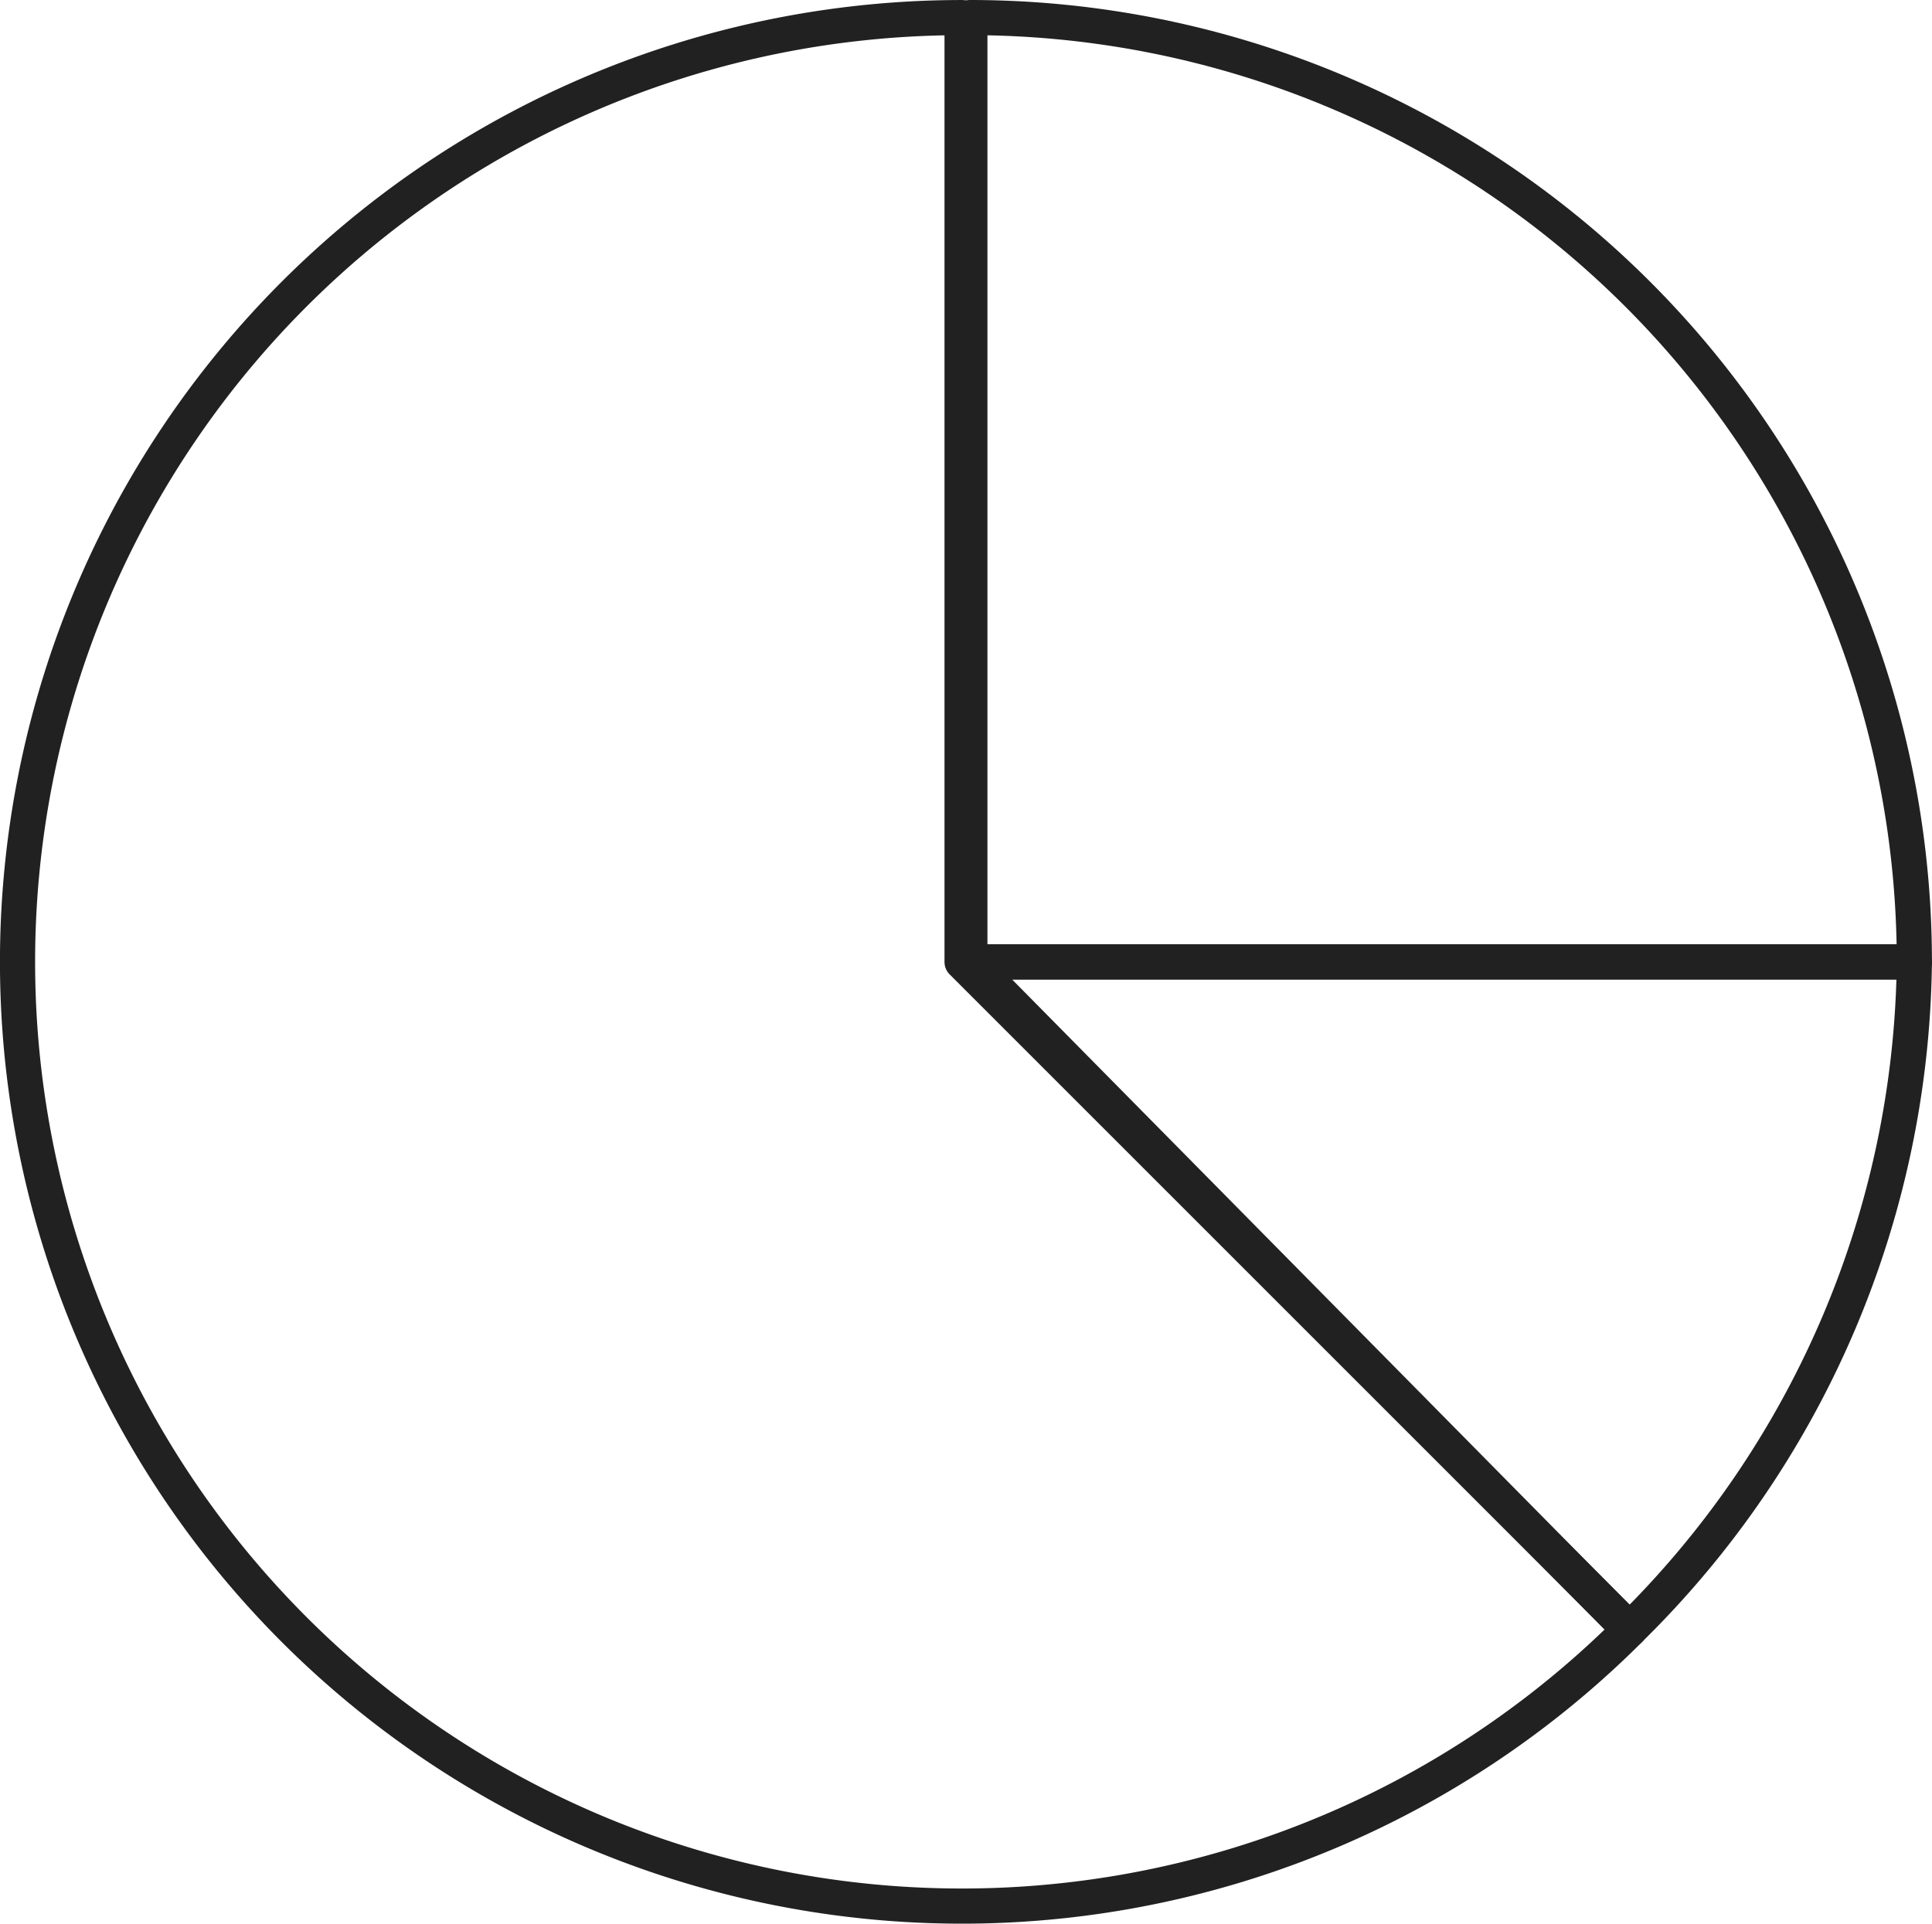
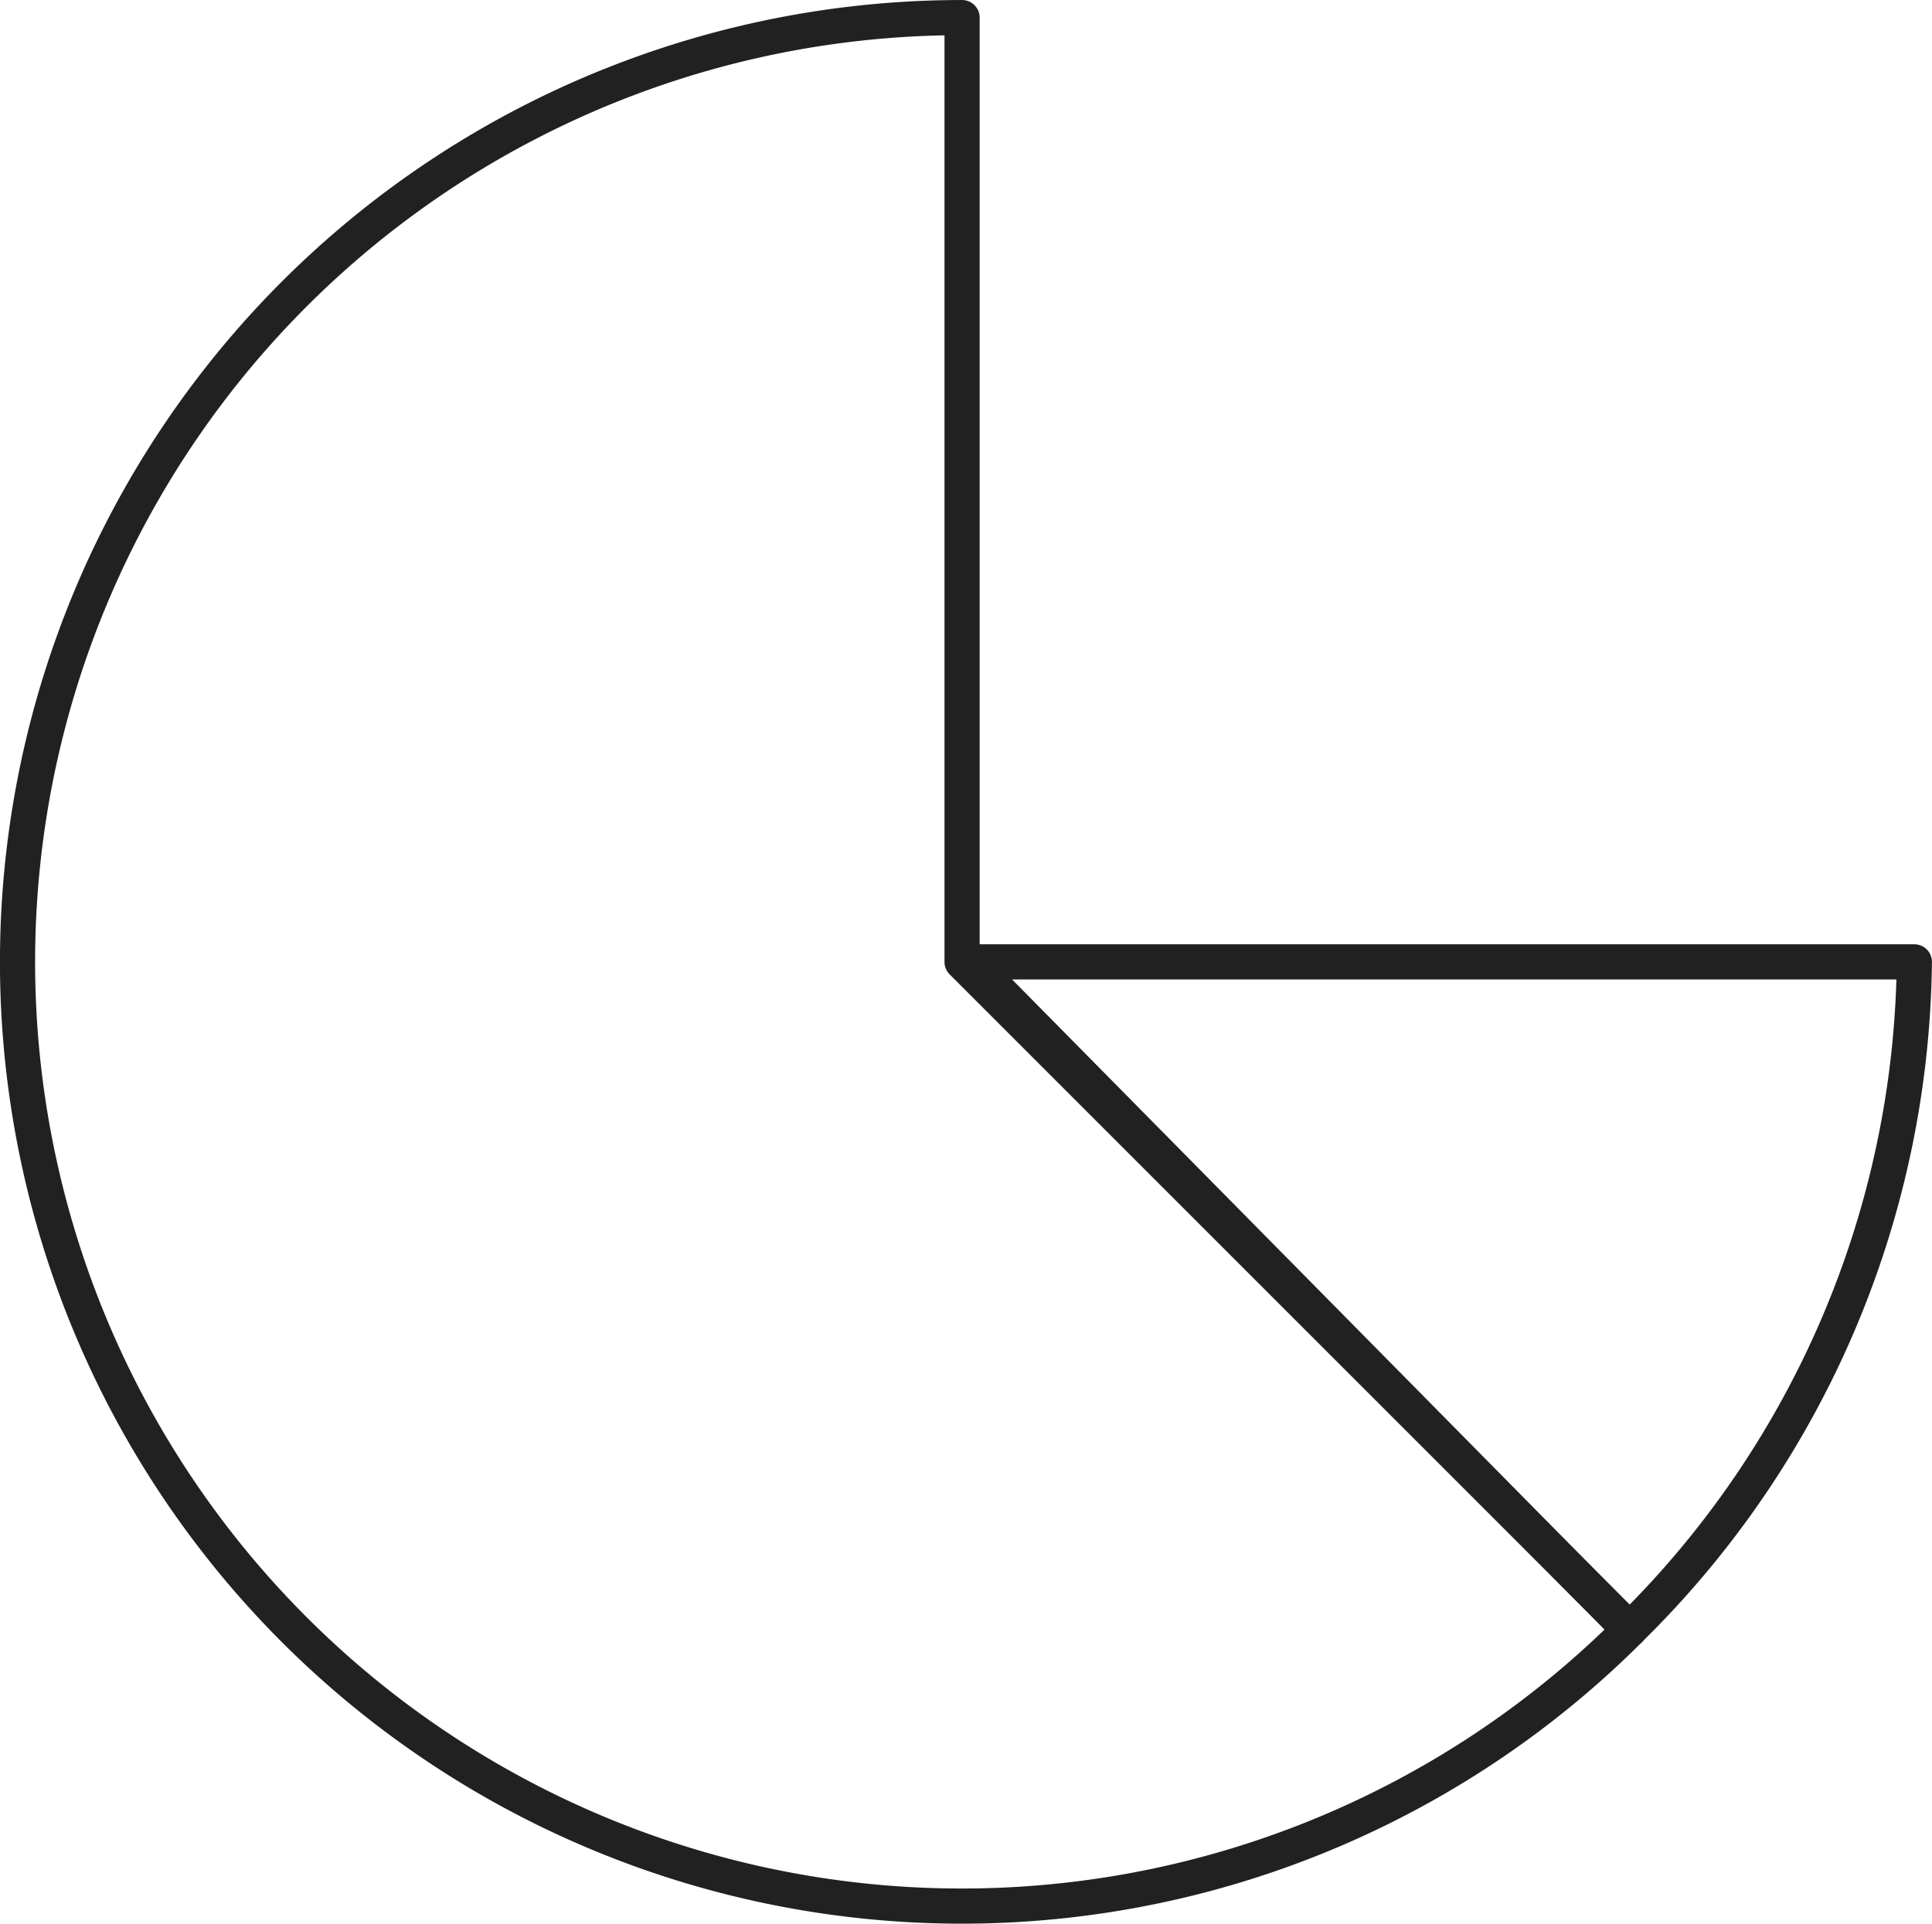
<svg xmlns="http://www.w3.org/2000/svg" width="82.435" height="82.092" viewBox="0 0 82.435 82.092">
  <g id="Group_13173" data-name="Group 13173" transform="translate(-0.46 -12.479)">
    <g id="Group_13174" data-name="Group 13174" transform="translate(0 0)">
      <path id="Path_11829" data-name="Path 11829" d="M69.287,74.256A40.295,40.295,0,1,1,40.8,5.469v40.3Z" transform="translate(0.71 7.761)" fill="none" stroke="#212121" stroke-linecap="round" stroke-linejoin="round" stroke-miterlimit="10" stroke-width="1.5" />
-       <path id="Path_11830" data-name="Path 11830" d="M60.9,40.8h-40.3V.5A40.3,40.3,0,0,1,60.9,40.8Z" transform="translate(21.242 12.729)" fill="none" stroke="#212121" stroke-linecap="round" stroke-linejoin="round" stroke-width="1.5" />
      <path id="Path_11831" data-name="Path 11831" d="M60.9,20.35a40.5,40.5,0,0,1-12.159,28.5L20.607,20.35Z" transform="translate(21.242 33.176)" fill="none" stroke="#212121" stroke-linecap="round" stroke-linejoin="round" stroke-width="1.5" />
    </g>
  </g>
</svg>